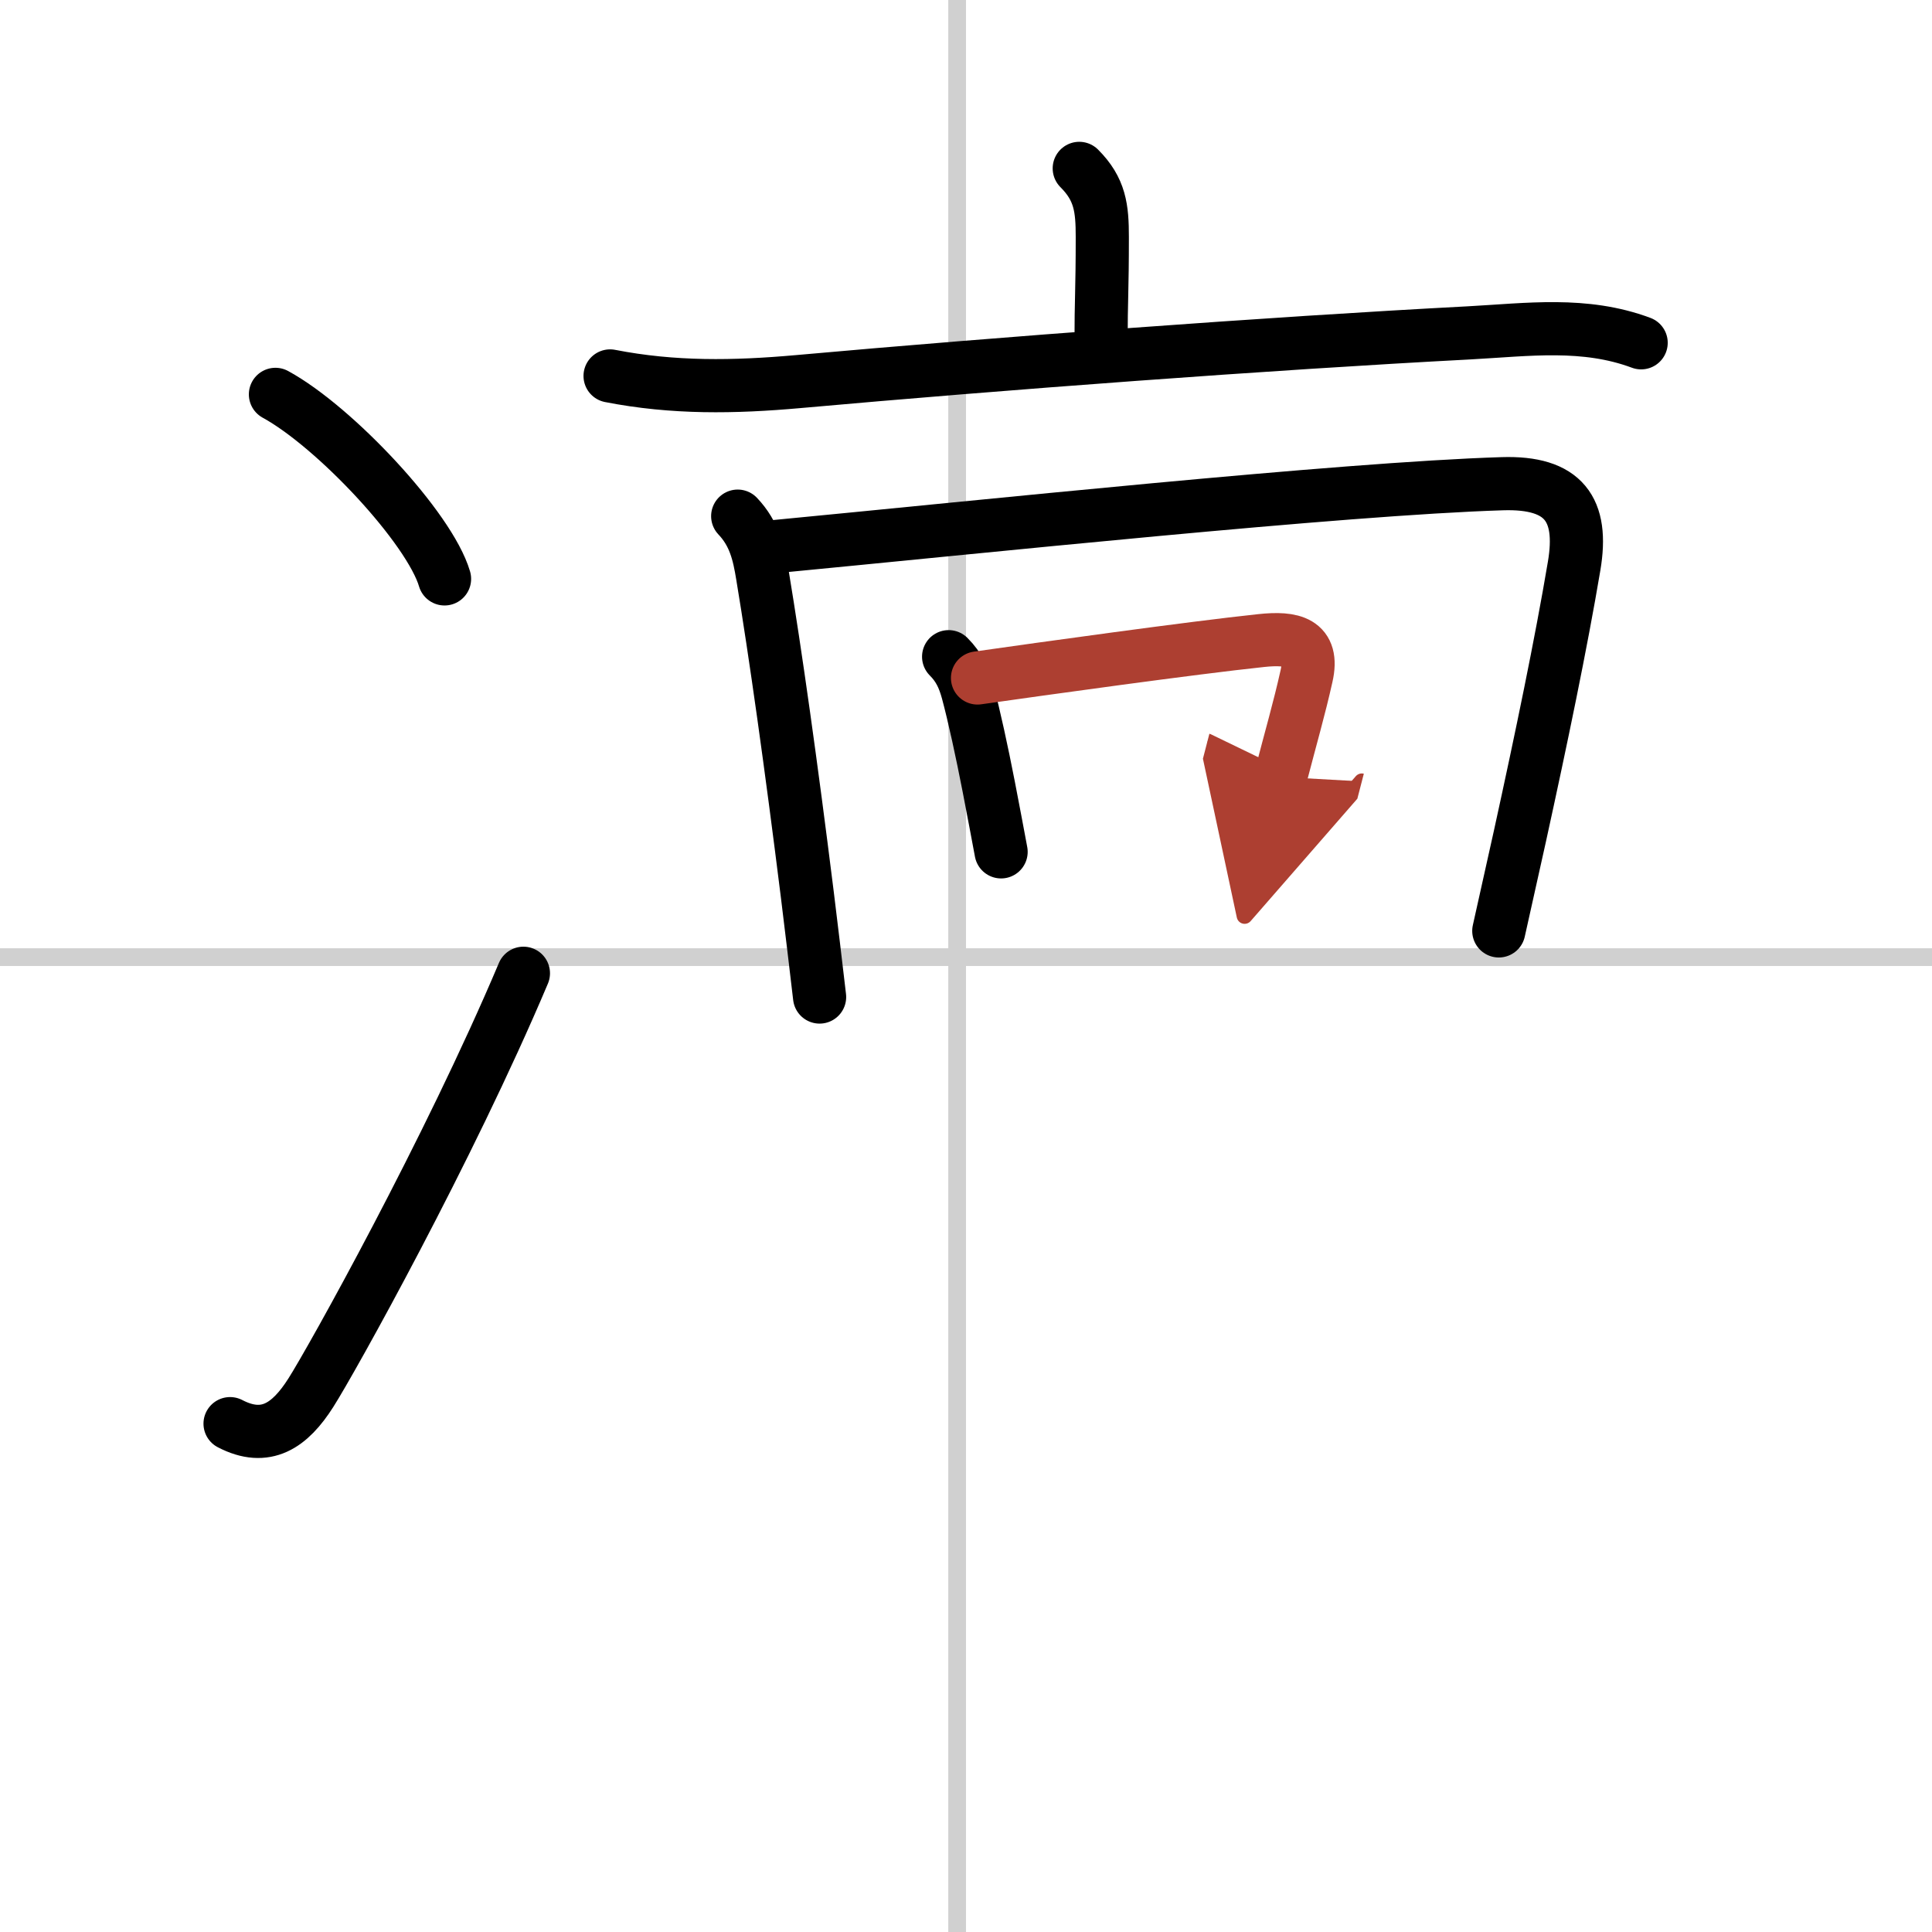
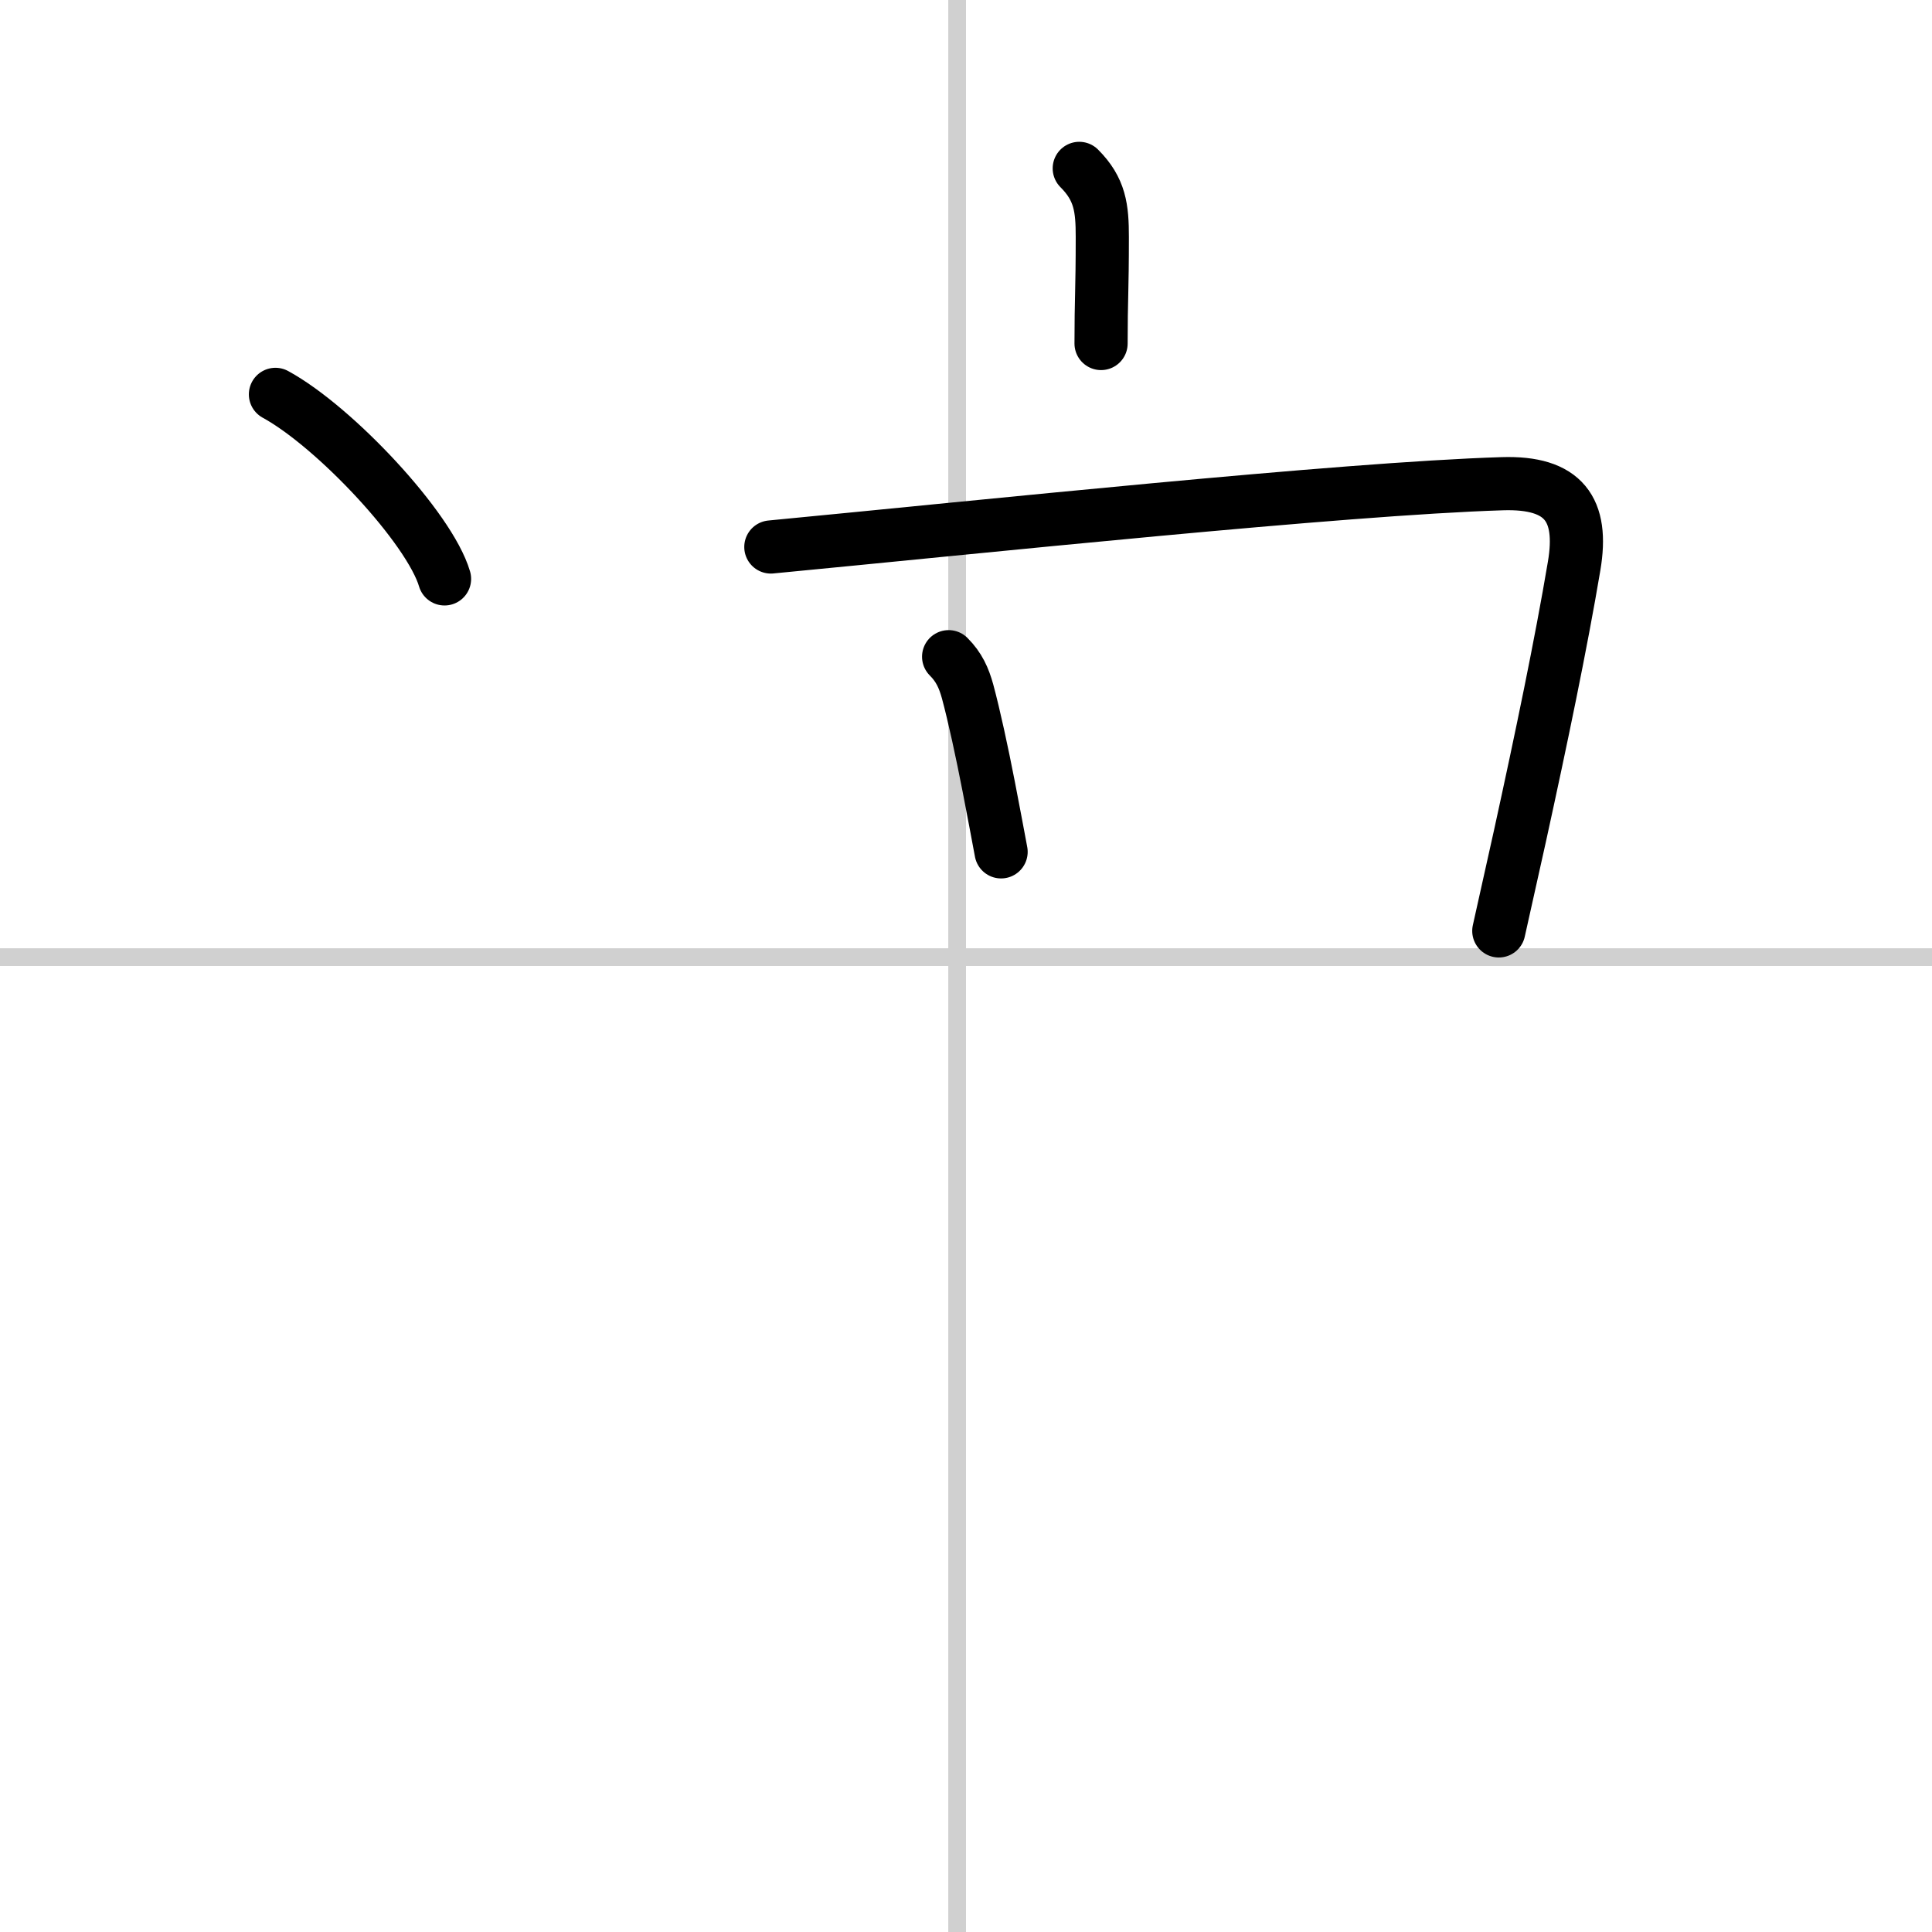
<svg xmlns="http://www.w3.org/2000/svg" width="400" height="400" viewBox="0 0 109 109">
  <defs>
    <marker id="a" markerWidth="4" orient="auto" refX="1" refY="5" viewBox="0 0 10 10">
      <polyline points="0 0 10 5 0 10 1 5" fill="#ad3f31" stroke="#ad3f31" />
    </marker>
  </defs>
  <g fill="none" stroke="#000" stroke-linecap="round" stroke-linejoin="round" stroke-width="3">
    <rect width="100%" height="100%" fill="#fff" stroke="#fff" />
    <line x1="54" x2="54" y2="109" stroke="#d0d0d0" stroke-width="1" />
    <line x2="109" y1="54" y2="54" stroke="#d0d0d0" stroke-width="1" />
    <path d="m15.54 22.25c3.37 1.84 8.7 7.55 9.54 10.41" />
-     <path d="m12.98 80.32c2.02 1.05 3.38 0.11 4.56-1.75 1.15-1.8 7.77-13.67 11.99-23.66" />
    <path d="m60.89 9.5c1.18 1.18 1.3 2.25 1.3 3.87 0 3.07-0.07 3.45-0.07 6.01" />
-     <path d="m34.42 21.21c3.57 0.7 7.01 0.64 10.6 0.32 11.49-1.03 26.45-2.15 37.86-2.75 3.33-0.18 6.52-0.63 9.71 0.56" />
-     <path d="m41.62 29.12c0.95 1 1.2 2.12 1.4 3.35 0.72 4.33 1.62 10.71 2.53 18.02 0.23 1.87 0.46 3.79 0.69 5.76" />
    <path d="m43.49 30.86c11.8-1.13 32.21-3.29 41.27-3.57 3.47-0.11 4.59 1.45 4.05 4.64-0.74 4.4-1.85 9.73-3.06 15.25-0.39 1.77-0.79 3.56-1.19 5.34" />
    <path d="m53.52 37.05c0.59 0.59 0.86 1.2 1.07 1.96 0.37 1.37 0.81 3.41 1.19 5.36 0.27 1.37 0.51 2.69 0.7 3.69" />
-     <path d="m55.15 38.25c3.65-0.52 12.12-1.7 16-2.11 1.76-0.19 3 0.07 2.56 2.01-0.41 1.84-0.88 3.44-1.46 5.68" marker-end="url(#a)" stroke="#ad3f31" />
  </g>
</svg>